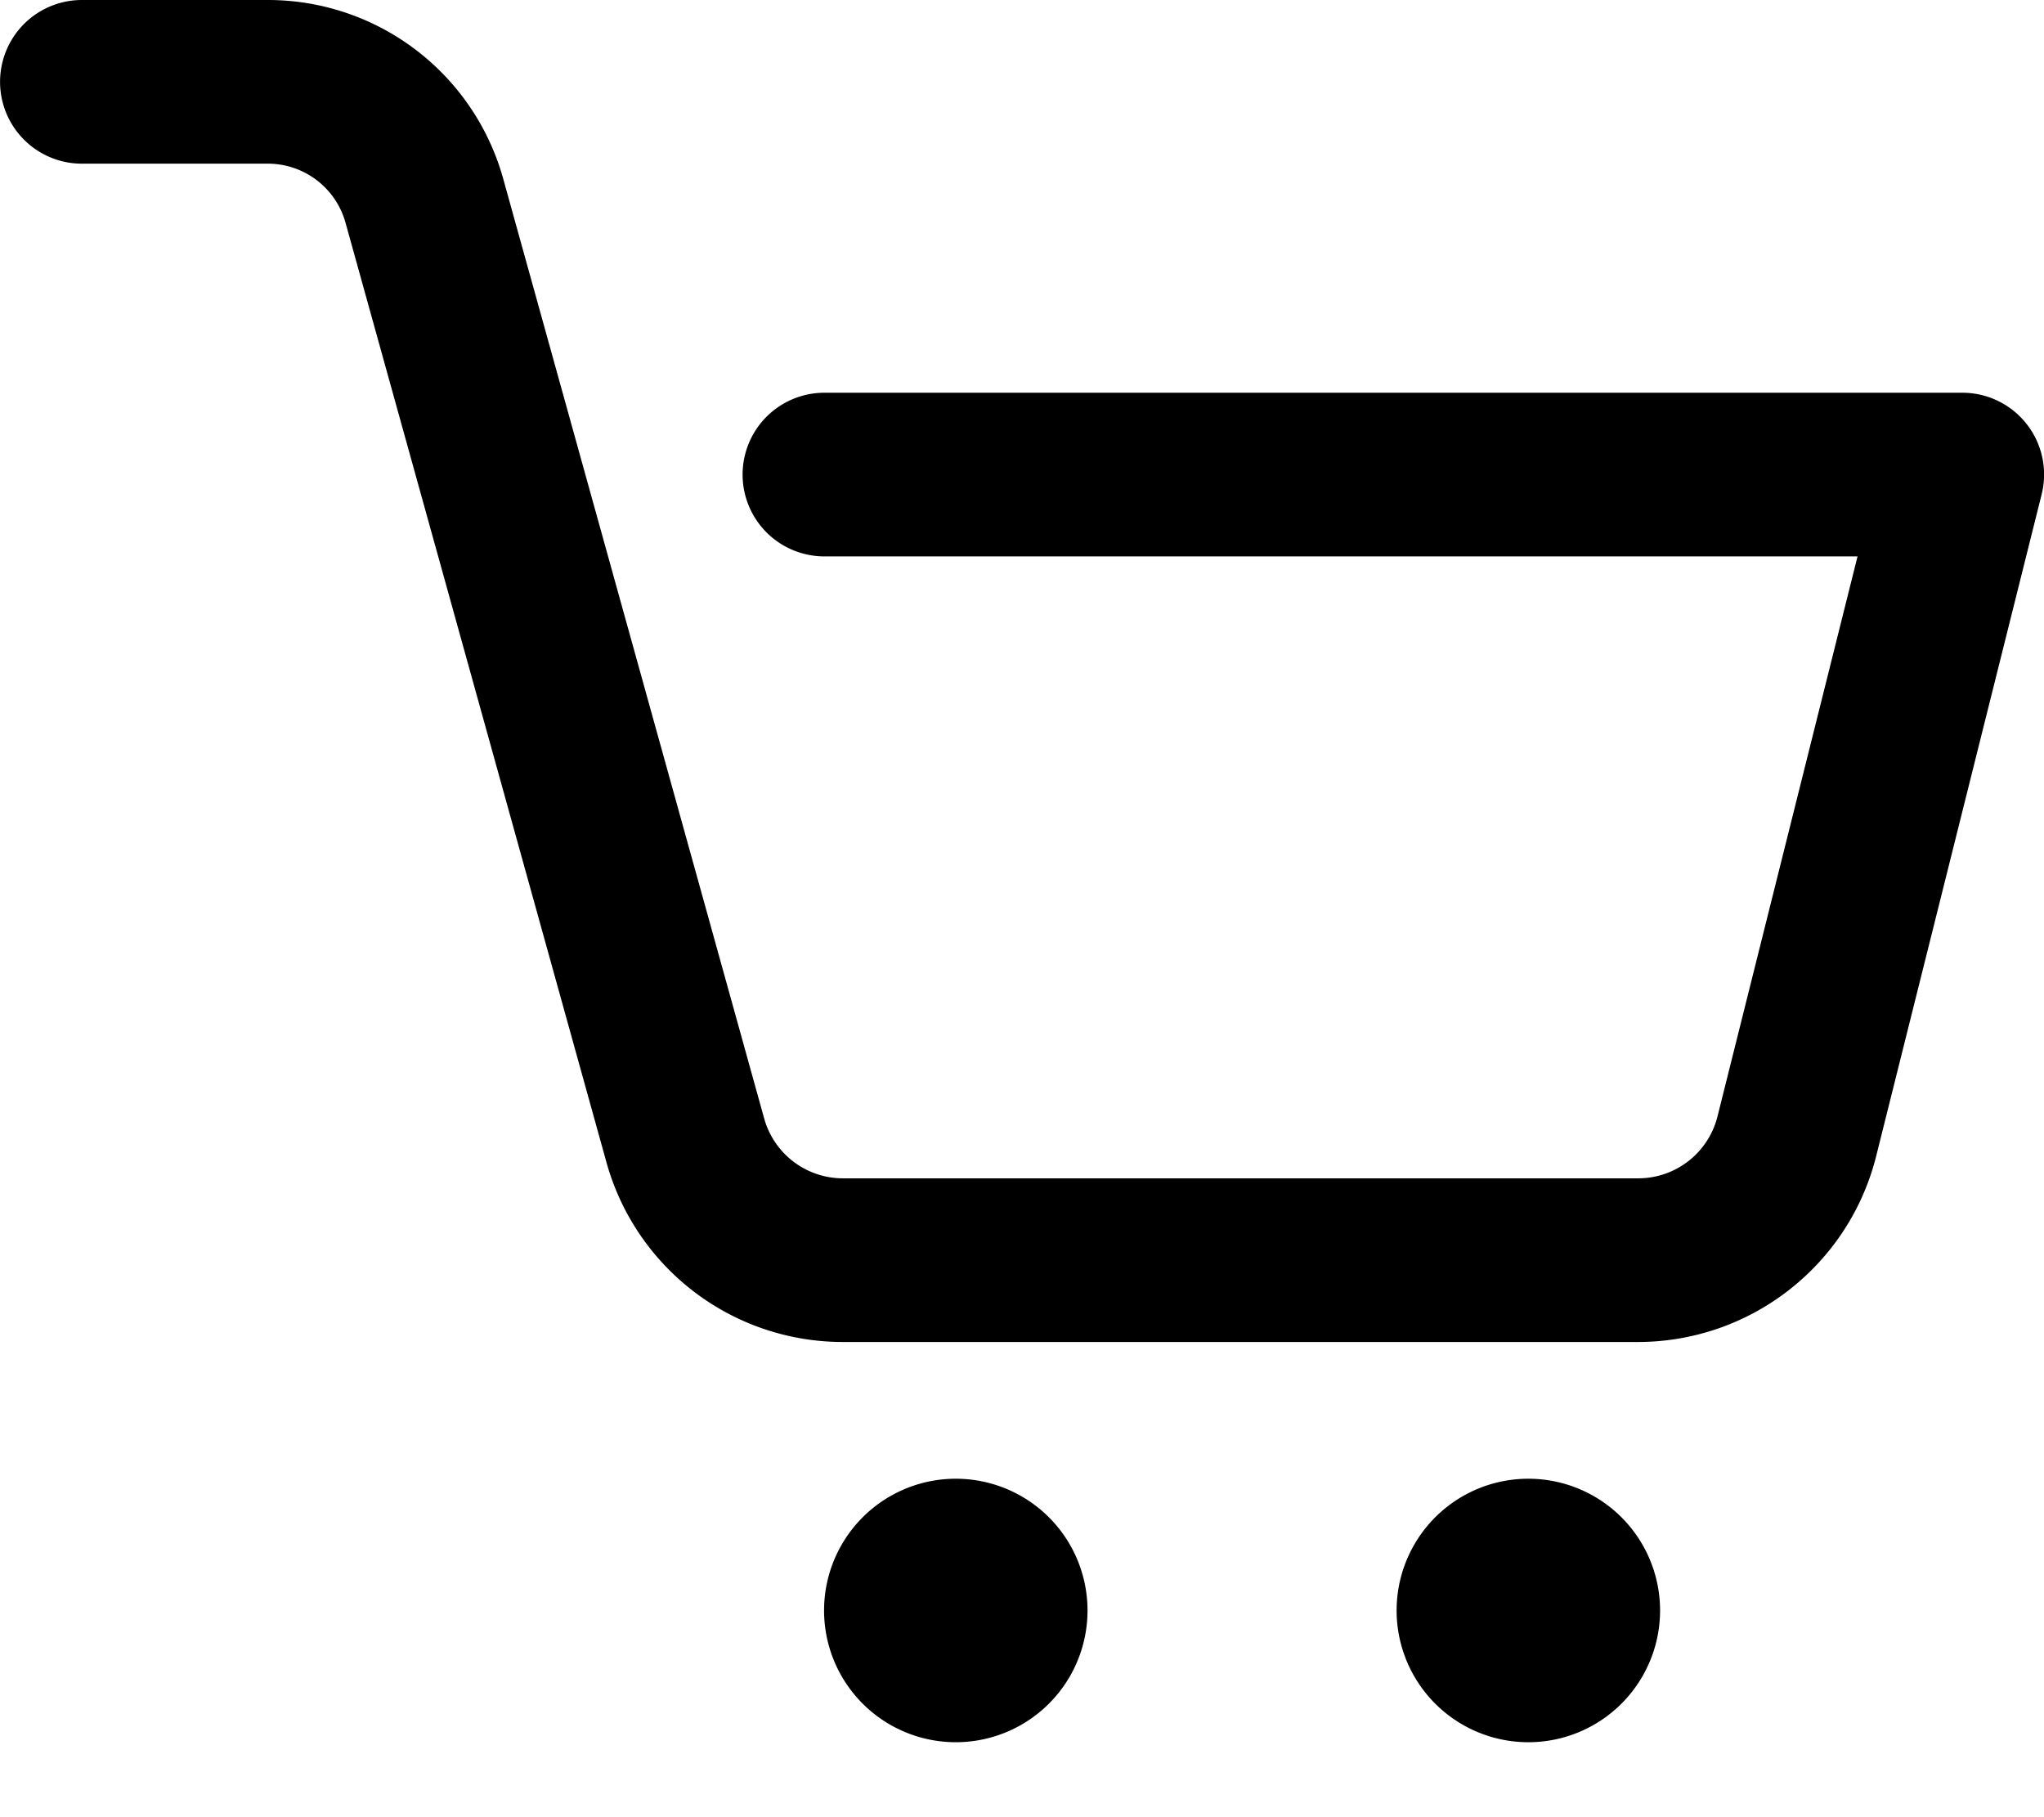
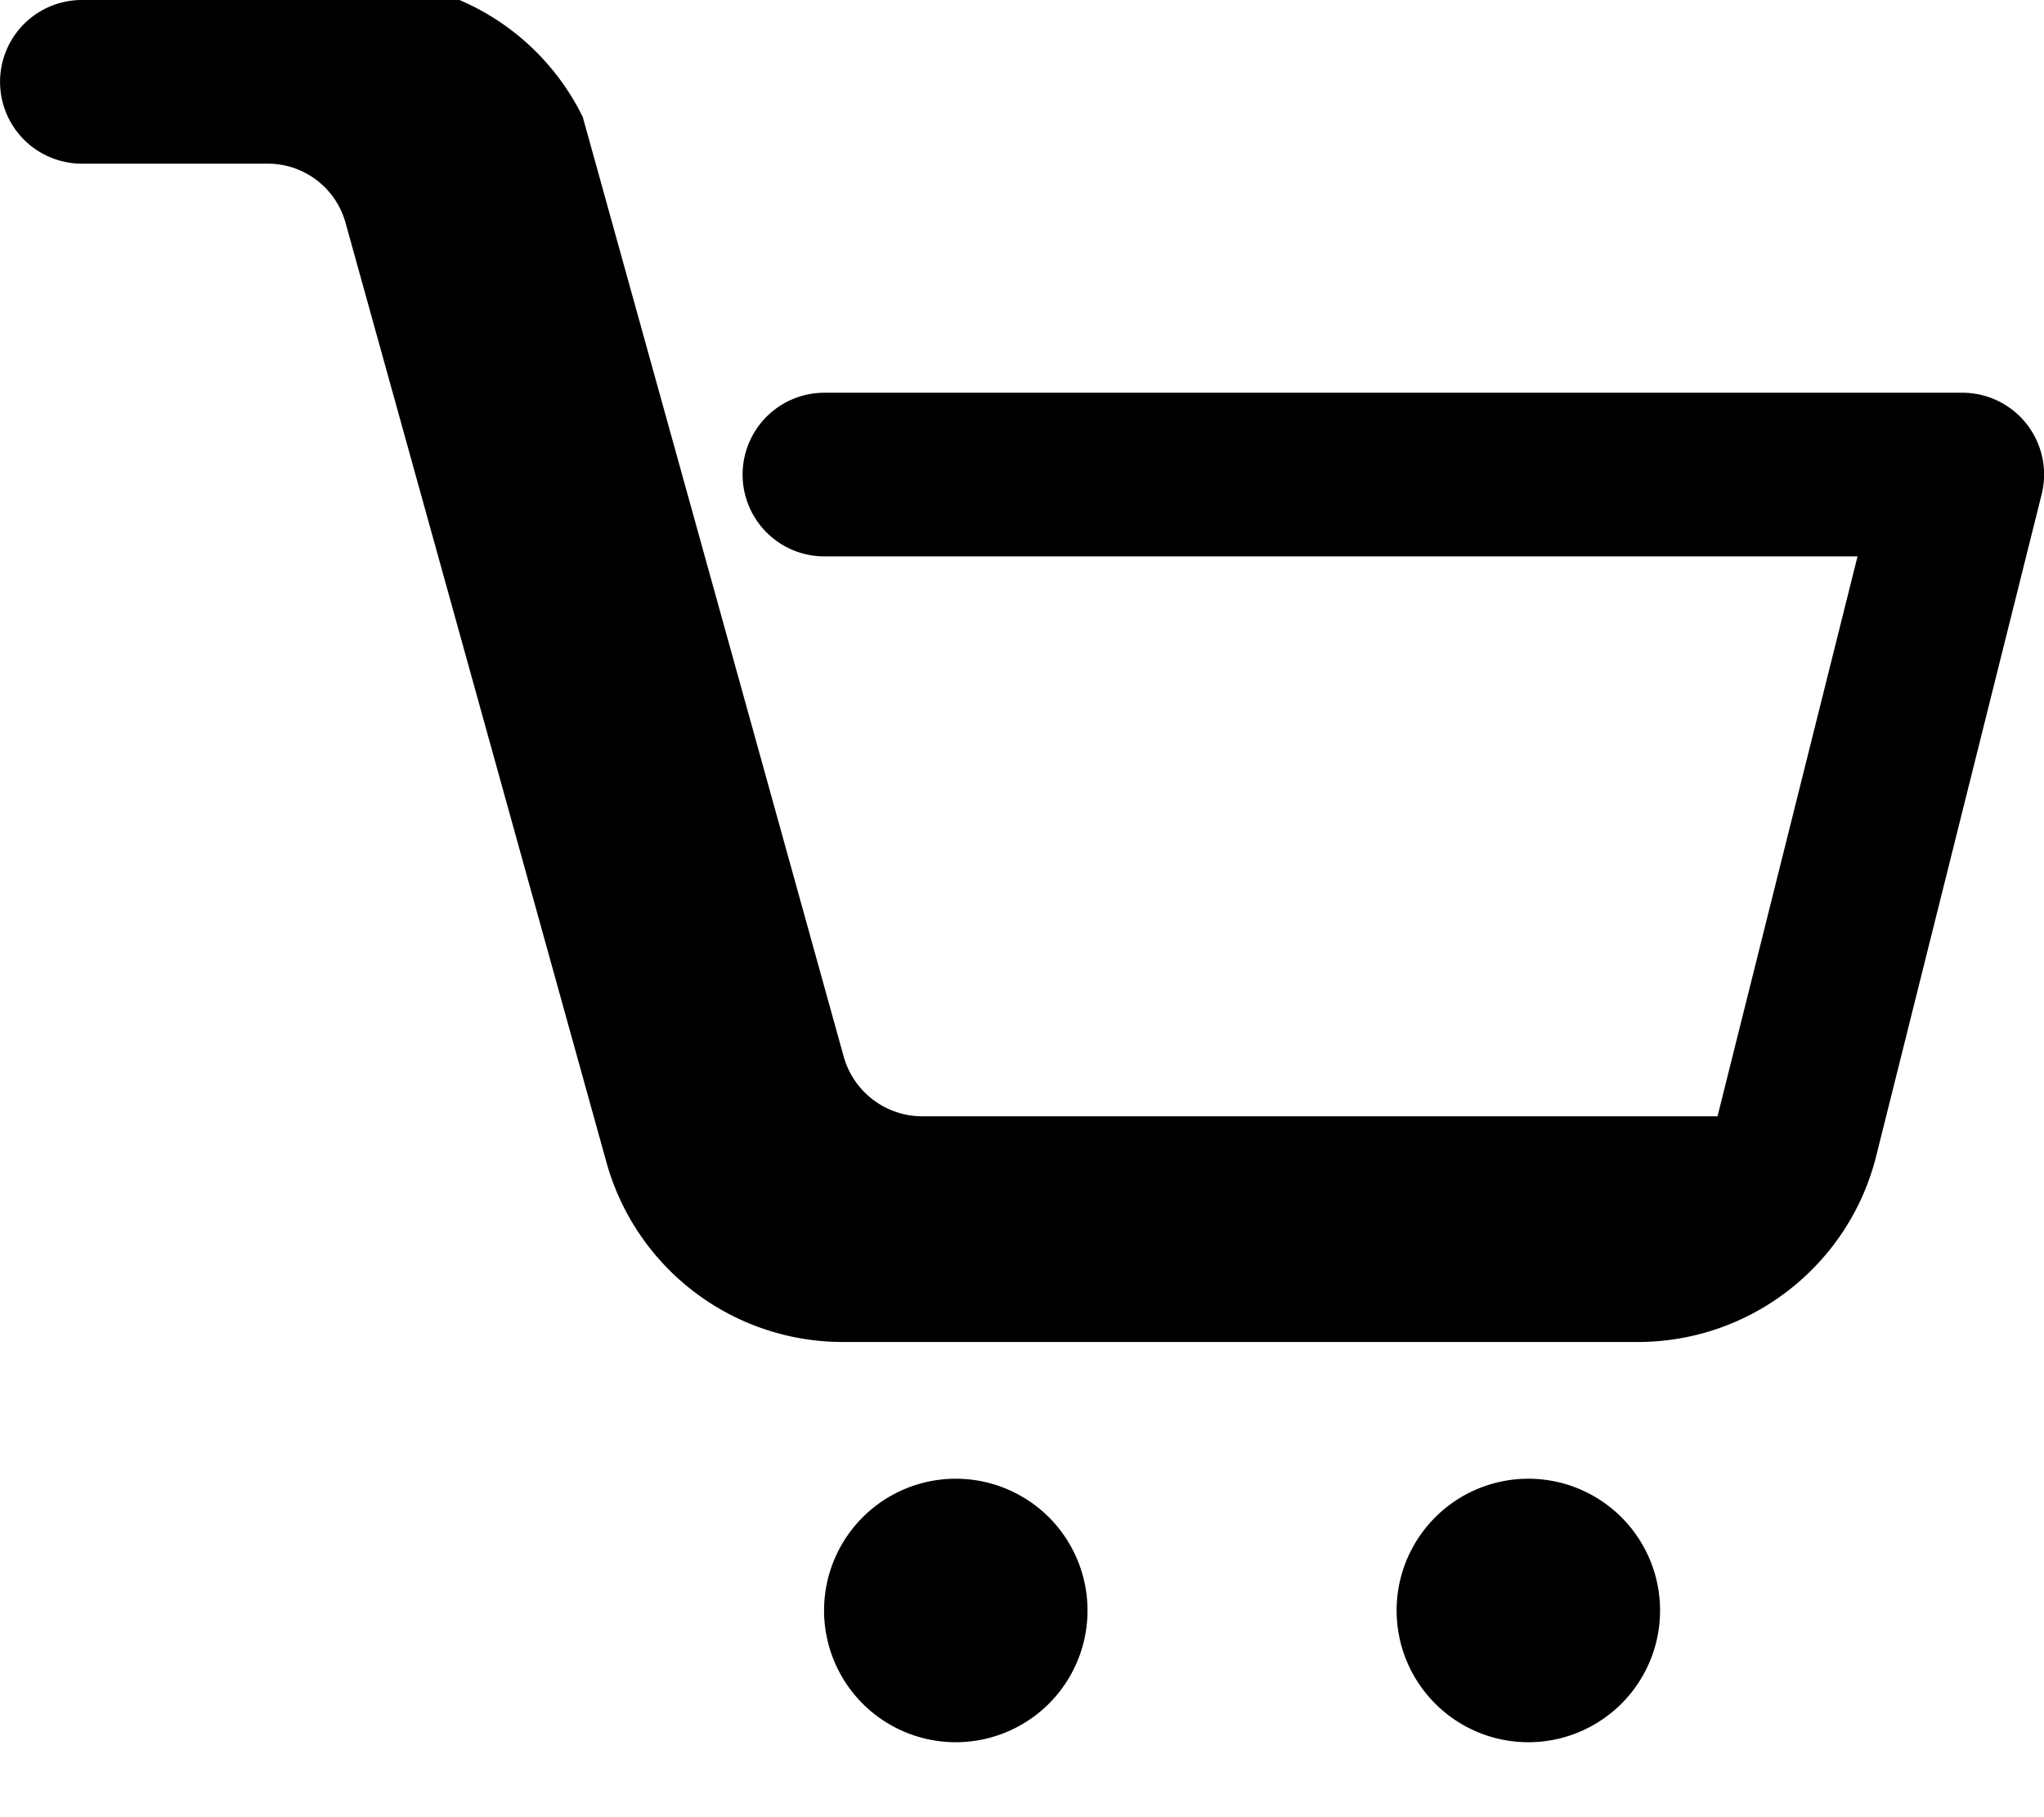
<svg xmlns="http://www.w3.org/2000/svg" width="18" height="16" viewBox="0 0 18 16" fill="none">
-   <path fill-rule="evenodd" clip-rule="evenodd" d="M8.417 13.02a1.16 1.16 0 1 1 0 2.32 1.16 1.16 0 0 1 0-2.32m5.042 0a1.16 1.16 0 1 1 0 2.32 1.16 1.16 0 0 1 0-2.32M.721 1.441h1.637a.71.71 0 0 1 .685.521l2.297 8.27a2.16 2.16 0 0 0 2.085 1.584h6.998c.993 0 1.86-.676 2.1-1.64l1.456-5.822a.72.72 0 0 0-.7-.896H7.26a.72.72 0 0 0 0 1.441h9.098l-1.233 4.93a.72.72 0 0 1-.7.546h-7a.72.72 0 0 1-.696-.529l-2.297-8.27A2.15 2.15 0 0 0 2.358 0H.721a.72.72 0 0 0 0 1.441" fill="#C7882B" style="fill:#c7882b;fill:color(display-p3 .78 .533 .169);fill-opacity:1" />
+   <path fill-rule="evenodd" clip-rule="evenodd" d="M8.417 13.02a1.16 1.16 0 1 1 0 2.32 1.16 1.16 0 0 1 0-2.32m5.042 0a1.16 1.16 0 1 1 0 2.32 1.16 1.16 0 0 1 0-2.32M.721 1.441h1.637a.71.71 0 0 1 .685.521l2.297 8.27a2.16 2.16 0 0 0 2.085 1.584h6.998c.993 0 1.86-.676 2.1-1.64l1.456-5.822a.72.72 0 0 0-.7-.896H7.26a.72.72 0 0 0 0 1.441h9.098l-1.233 4.93h-7a.72.72 0 0 1-.696-.529l-2.297-8.27A2.15 2.15 0 0 0 2.358 0H.721a.72.72 0 0 0 0 1.441" fill="#C7882B" style="fill:#c7882b;fill:color(display-p3 .78 .533 .169);fill-opacity:1" />
</svg>